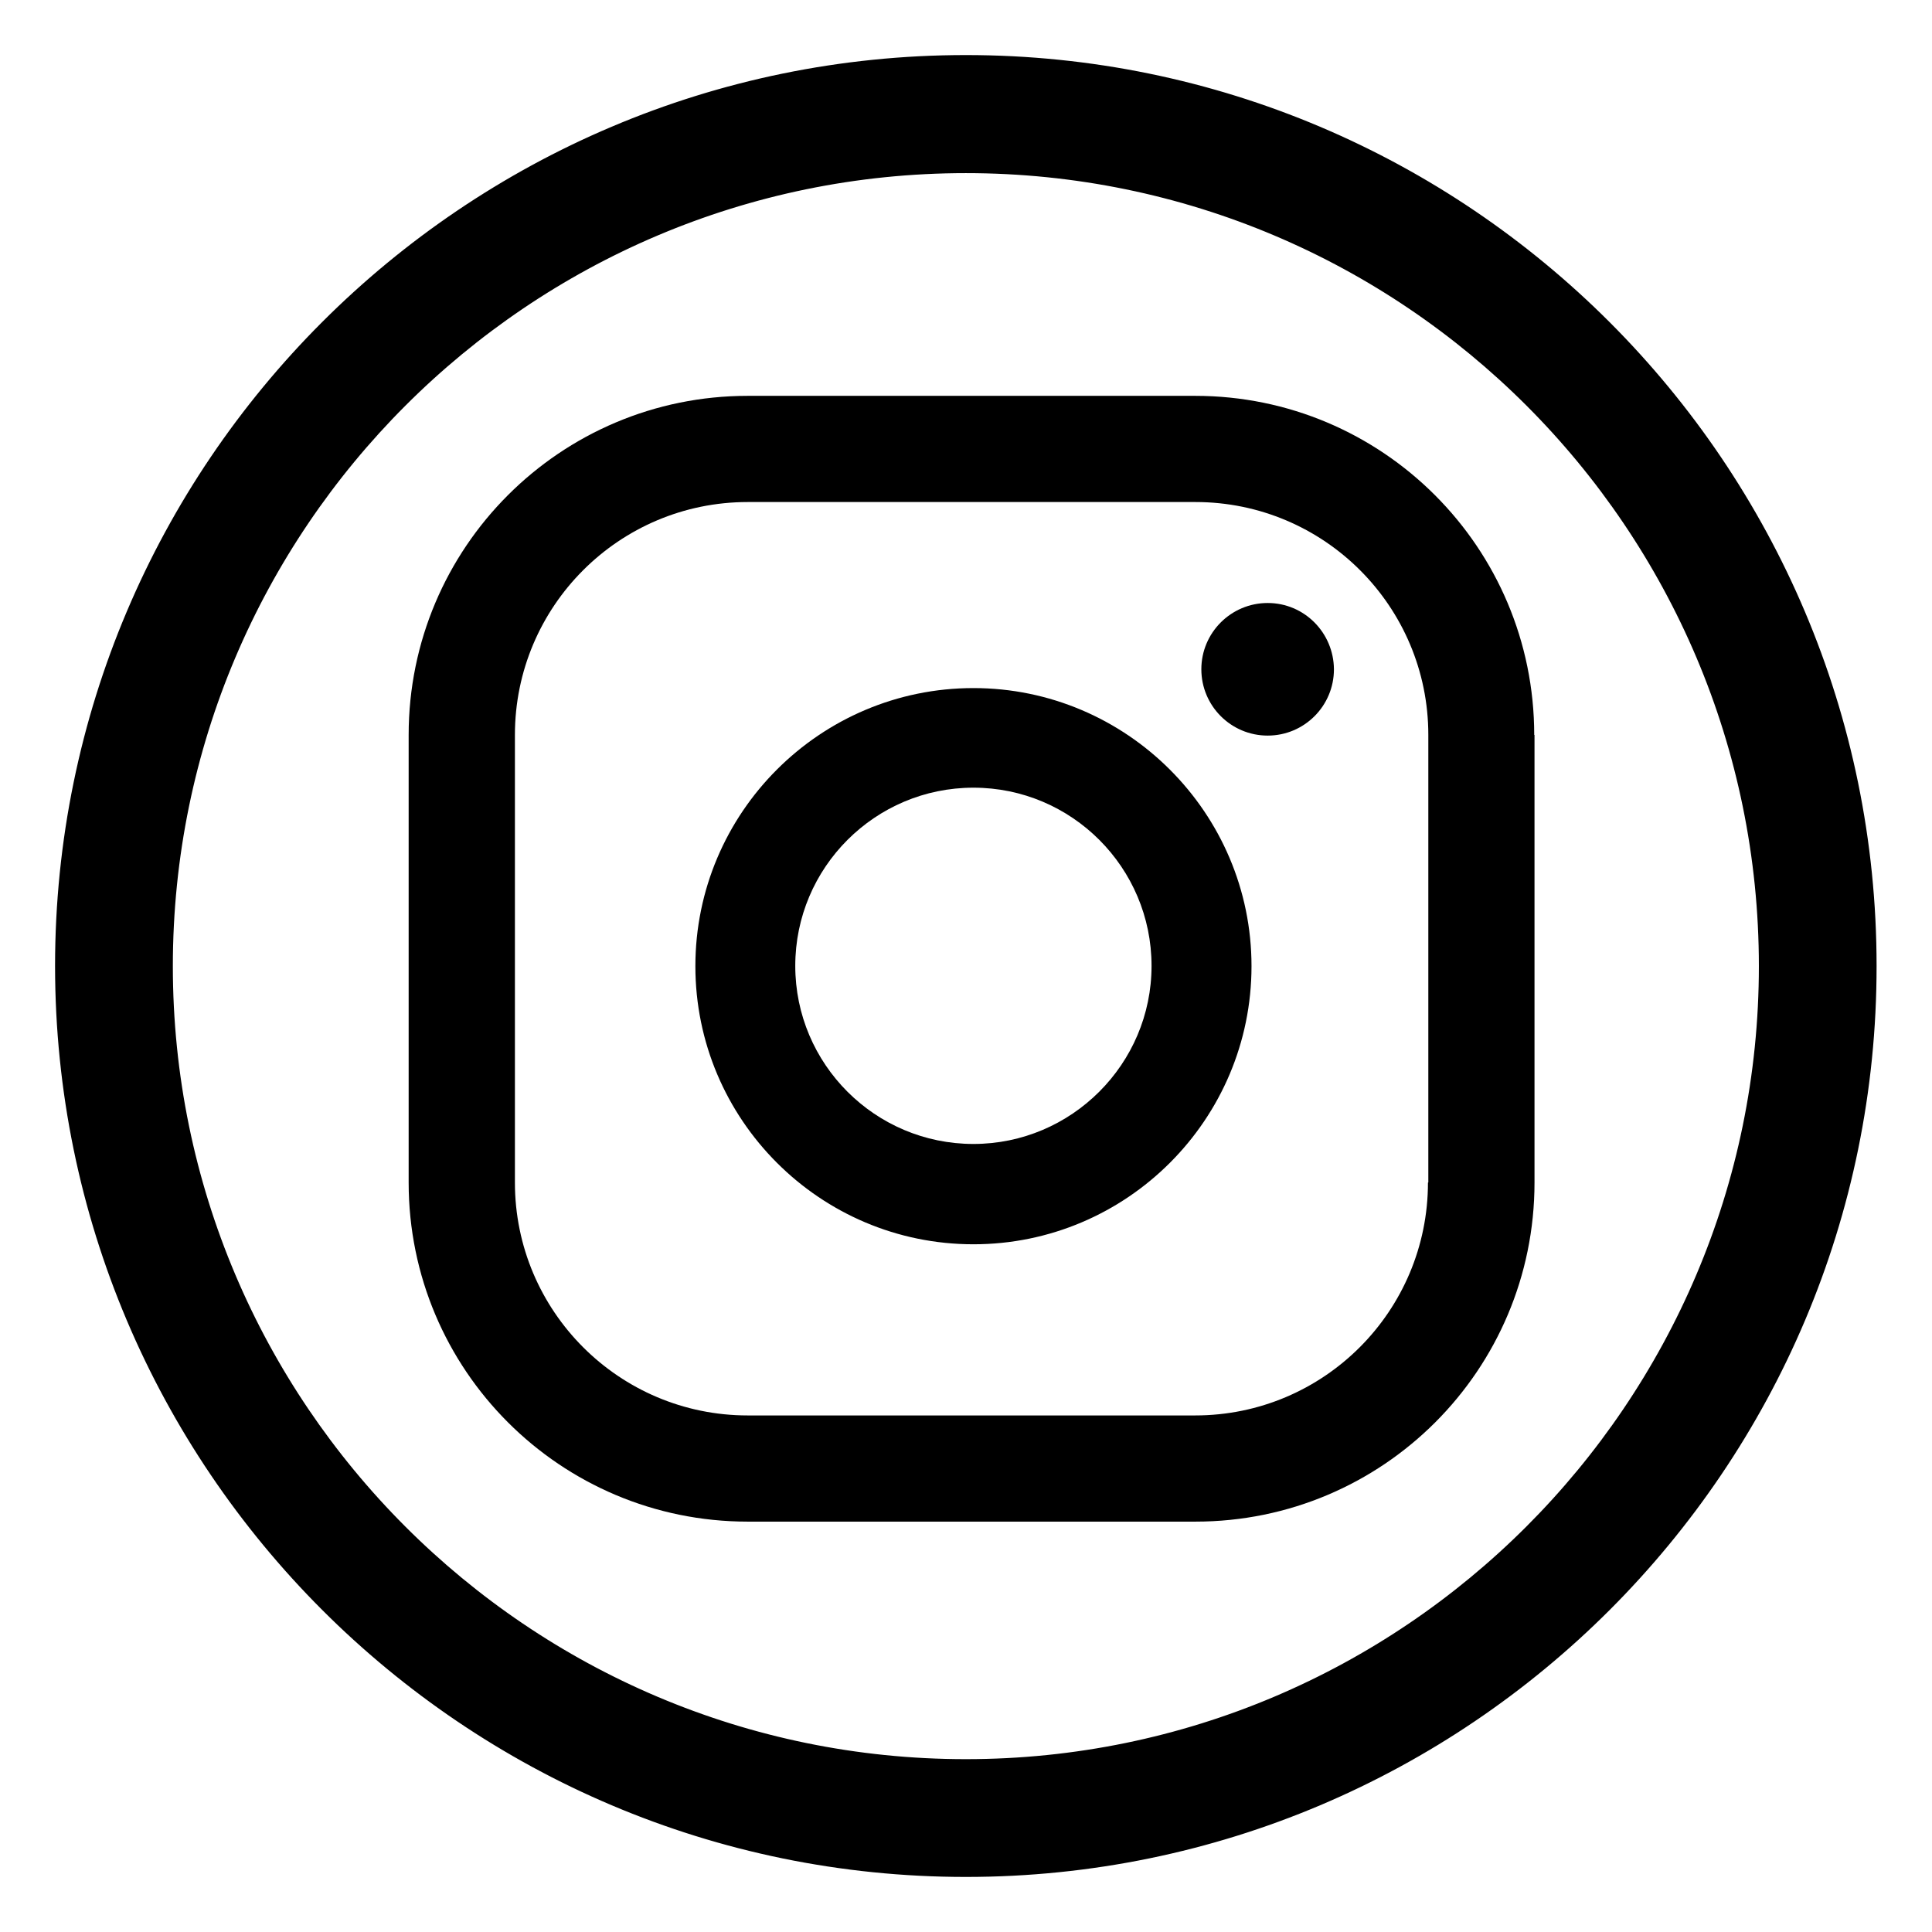
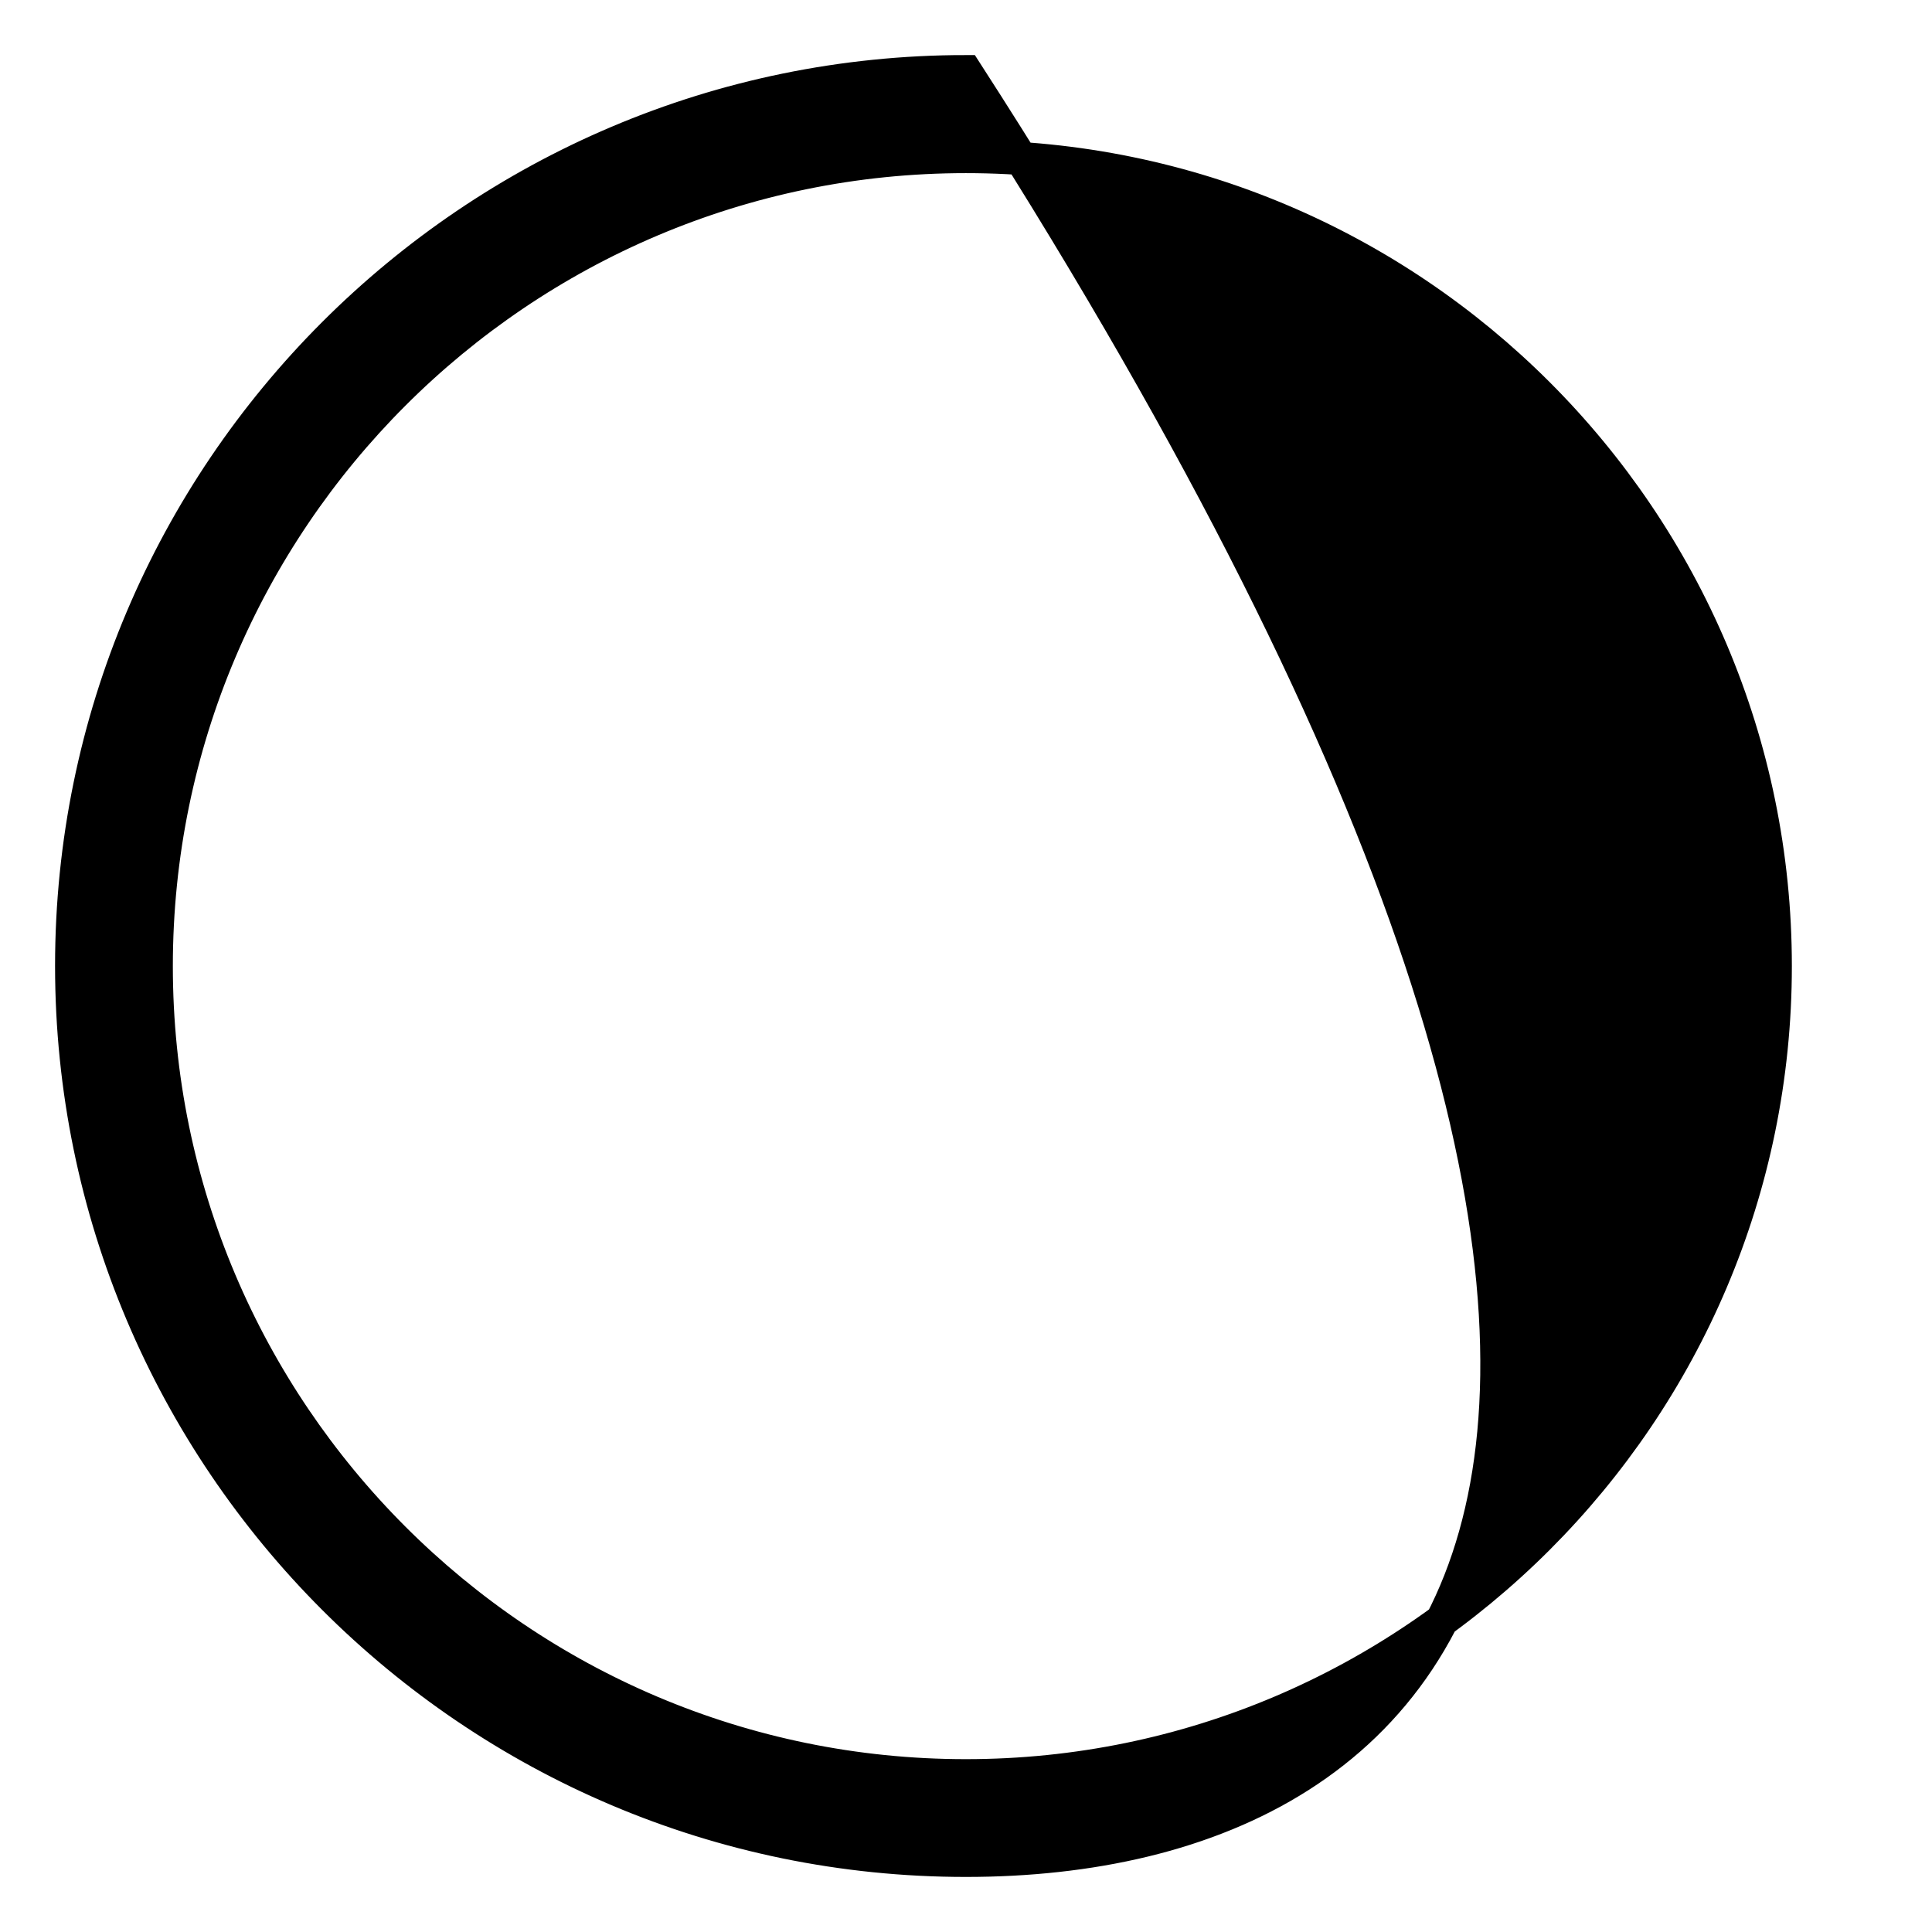
<svg xmlns="http://www.w3.org/2000/svg" width="27" height="27" viewBox="0 0 27 27" fill="none">
-   <path d="M13.498 26C6.606 26 1 20.394 1 13.498C1 6.606 6.606 1 13.498 1C20.39 1 25.995 6.606 25.995 13.498C26 20.394 20.394 26 13.498 26ZM13.498 2.189C7.26 2.189 2.185 7.265 2.185 13.502C2.185 19.74 7.26 24.815 13.498 24.815C19.735 24.815 24.811 19.74 24.811 13.502C24.811 7.26 19.74 2.189 13.498 2.189Z" fill="black" stroke="black" stroke-width="0.461" stroke-miterlimit="10" />
-   <path d="M17.716 8.427C17.204 8.427 16.789 8.842 16.789 9.353C16.789 9.865 17.204 10.28 17.716 10.28C18.228 10.28 18.642 9.865 18.642 9.353C18.638 8.842 18.228 8.427 17.716 8.427ZM13.604 9.616C11.46 9.616 9.718 11.359 9.718 13.502C9.718 15.646 11.46 17.389 13.604 17.389C15.747 17.389 17.49 15.646 17.49 13.502C17.49 11.359 15.743 9.616 13.604 9.616ZM13.604 15.987C12.23 15.987 11.114 14.871 11.114 13.498C11.114 12.124 12.23 11.008 13.604 11.008C14.977 11.008 16.093 12.124 16.093 13.498C16.093 14.871 14.973 15.987 13.604 15.987ZM21.441 10.271C21.441 7.652 19.32 5.532 16.702 5.532H10.45C7.832 5.532 5.711 7.652 5.711 10.271V16.526C5.711 19.145 7.832 21.265 10.45 21.265H16.706C19.325 21.265 21.445 19.145 21.445 16.526V10.271H21.441ZM19.956 16.526C19.956 18.324 18.5 19.781 16.702 19.781H10.45C8.653 19.781 7.196 18.324 7.196 16.526V10.271C7.196 8.473 8.653 7.016 10.45 7.016H16.706C18.504 7.016 19.961 8.473 19.961 10.271V16.526H19.956Z" fill="black" />
+   <path d="M13.498 26C6.606 26 1 20.394 1 13.498C1 6.606 6.606 1 13.498 1C26 20.394 20.394 26 13.498 26ZM13.498 2.189C7.26 2.189 2.185 7.265 2.185 13.502C2.185 19.74 7.26 24.815 13.498 24.815C19.735 24.815 24.811 19.74 24.811 13.502C24.811 7.26 19.74 2.189 13.498 2.189Z" fill="black" stroke="black" stroke-width="0.461" stroke-miterlimit="10" />
</svg>